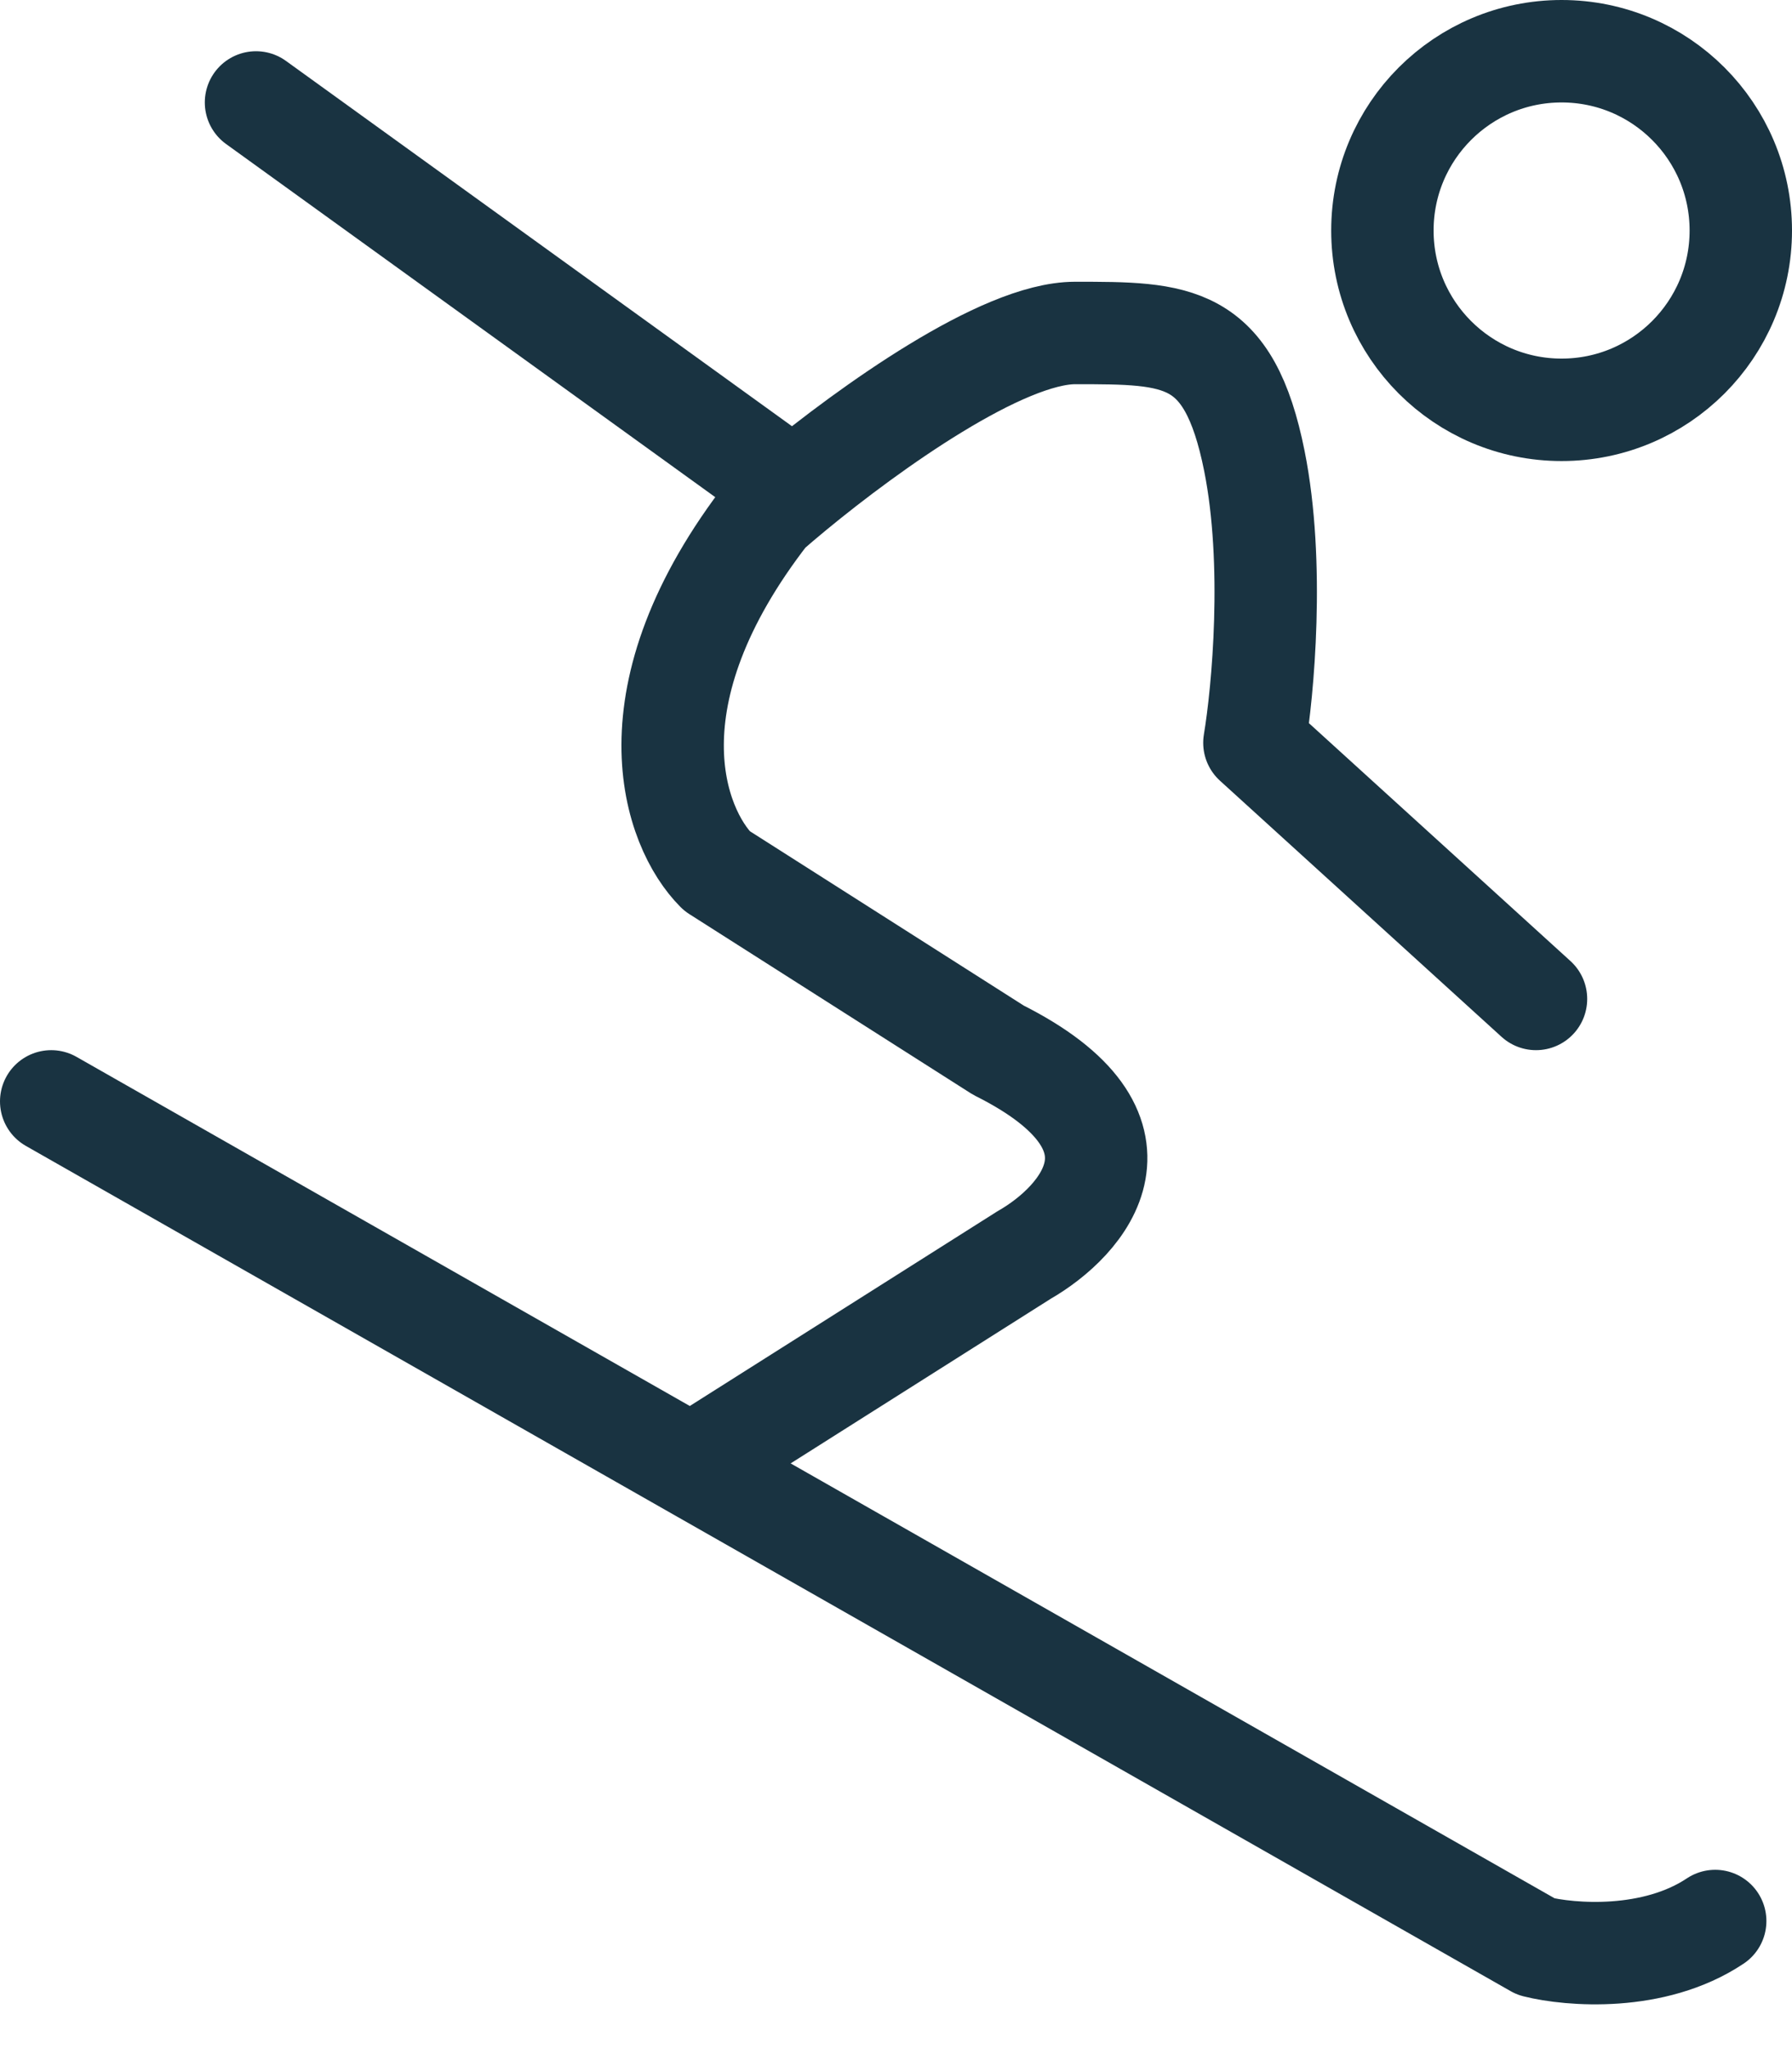
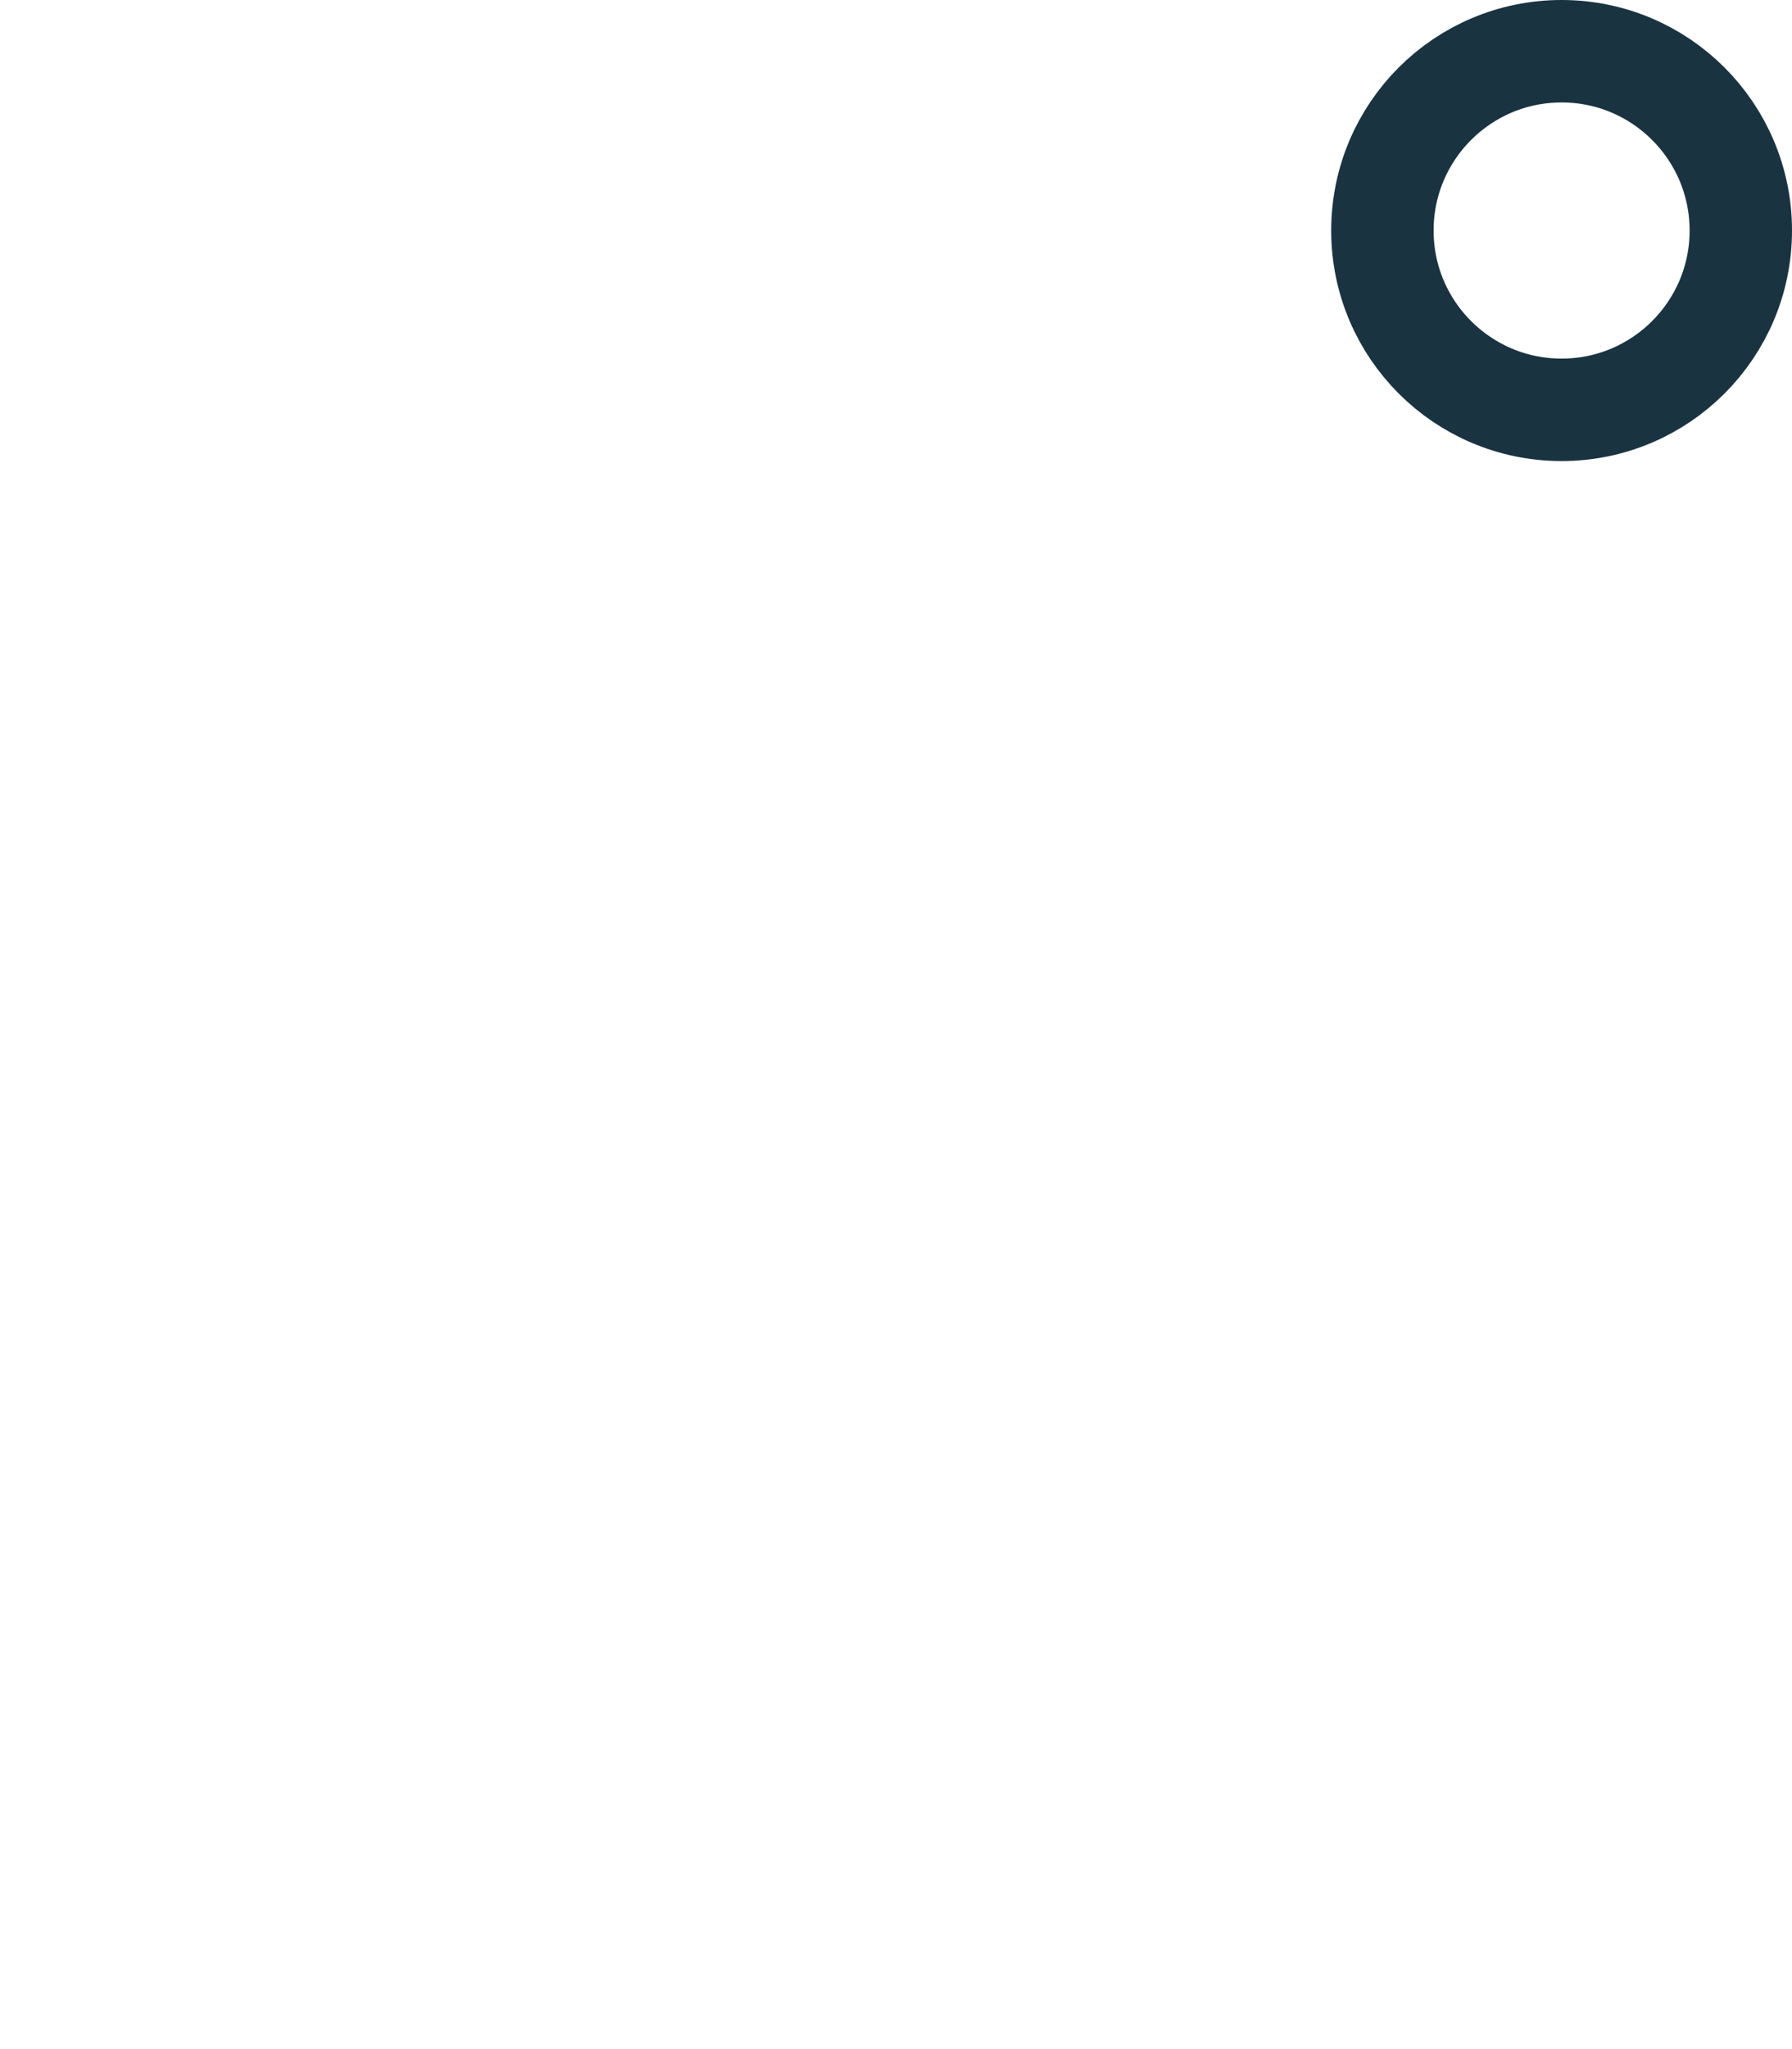
<svg xmlns="http://www.w3.org/2000/svg" width="35" height="40" viewBox="0 0 35 40" fill="none">
-   <path d="M1 21.5L13.5 28.612M33.5 37.5C32.3 38.3 30.667 38.167 30 38L13.5 28.612M13.5 28.612L20 24.5C21.167 23.833 22.7 22.1 19.5 20.5L14 17C13.167 16.167 12.2 13.6 15 10C15.147 9.871 15.315 9.729 15.5 9.576M30 19.5L24.5 14.5C24.667 13.5 24.9 11 24.5 9C24 6.5 23 6.5 21 6.5C19.576 6.5 16.992 8.347 15.5 9.576M15.5 9.576L5 2" stroke="#193341" stroke-width="2" stroke-linecap="round" stroke-linejoin="round" />
  <circle cx="30.5" cy="4.5" r="3.5" stroke="#193341" stroke-width="2" />
</svg>